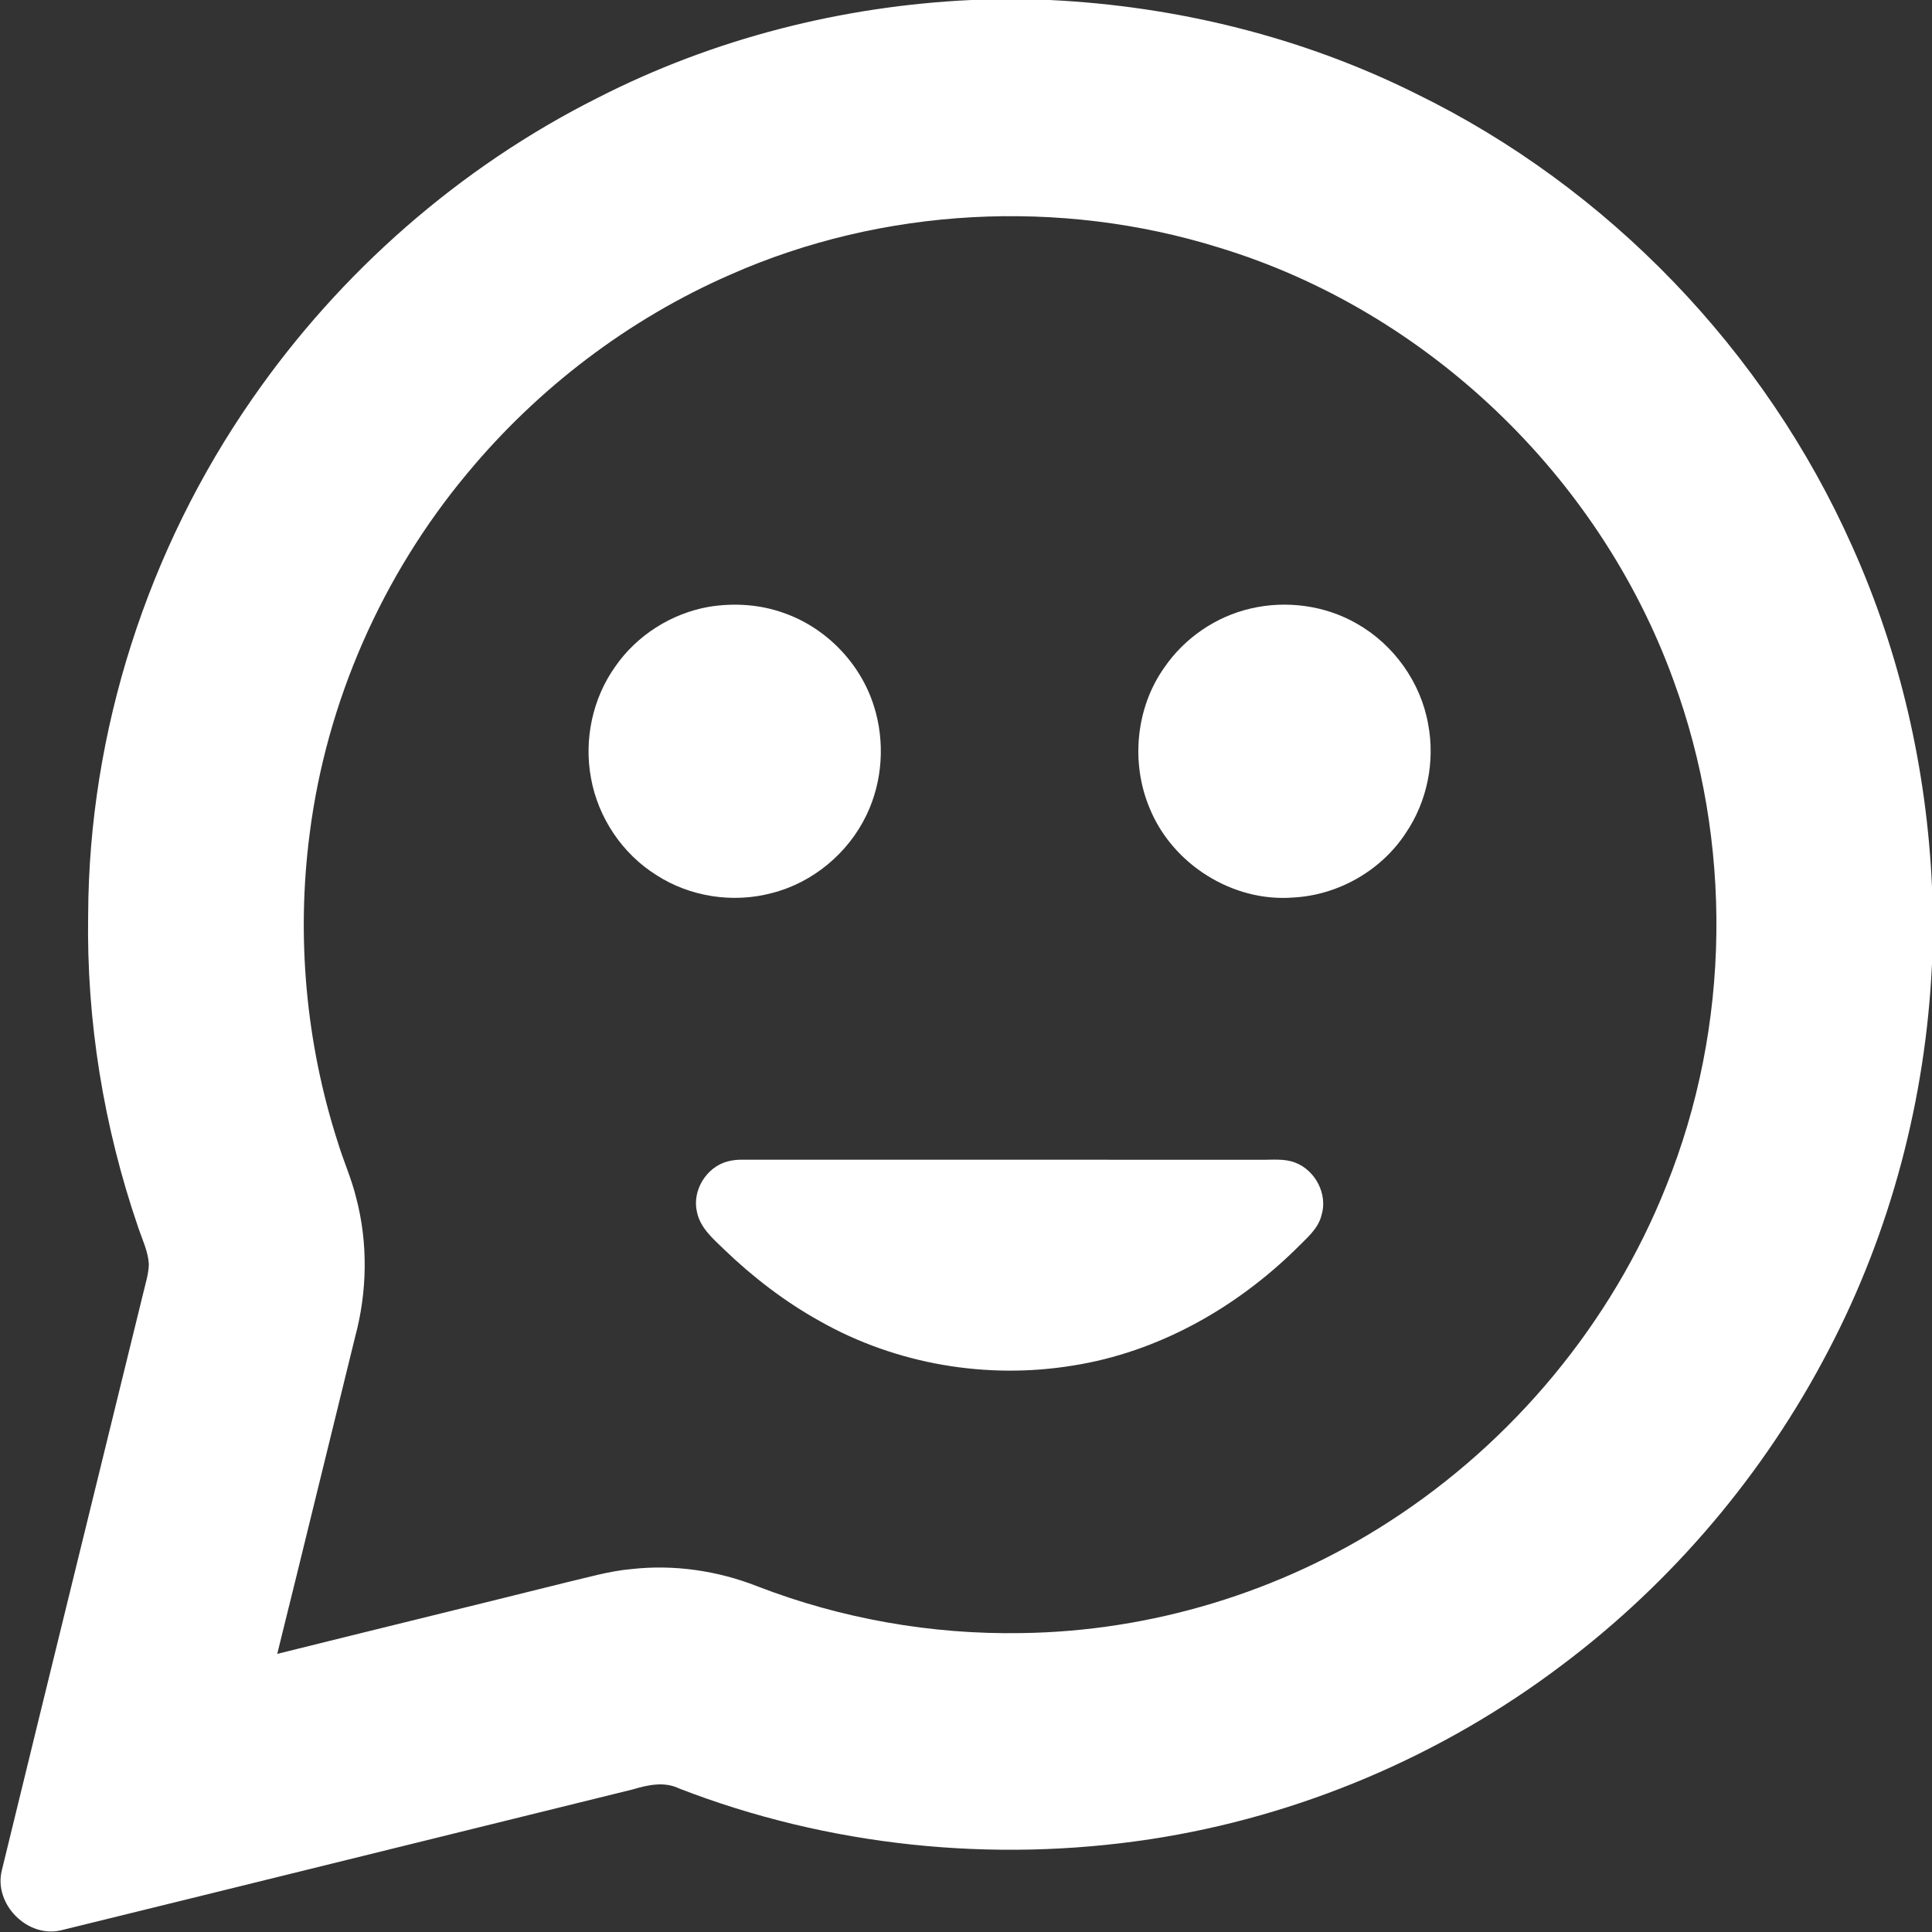
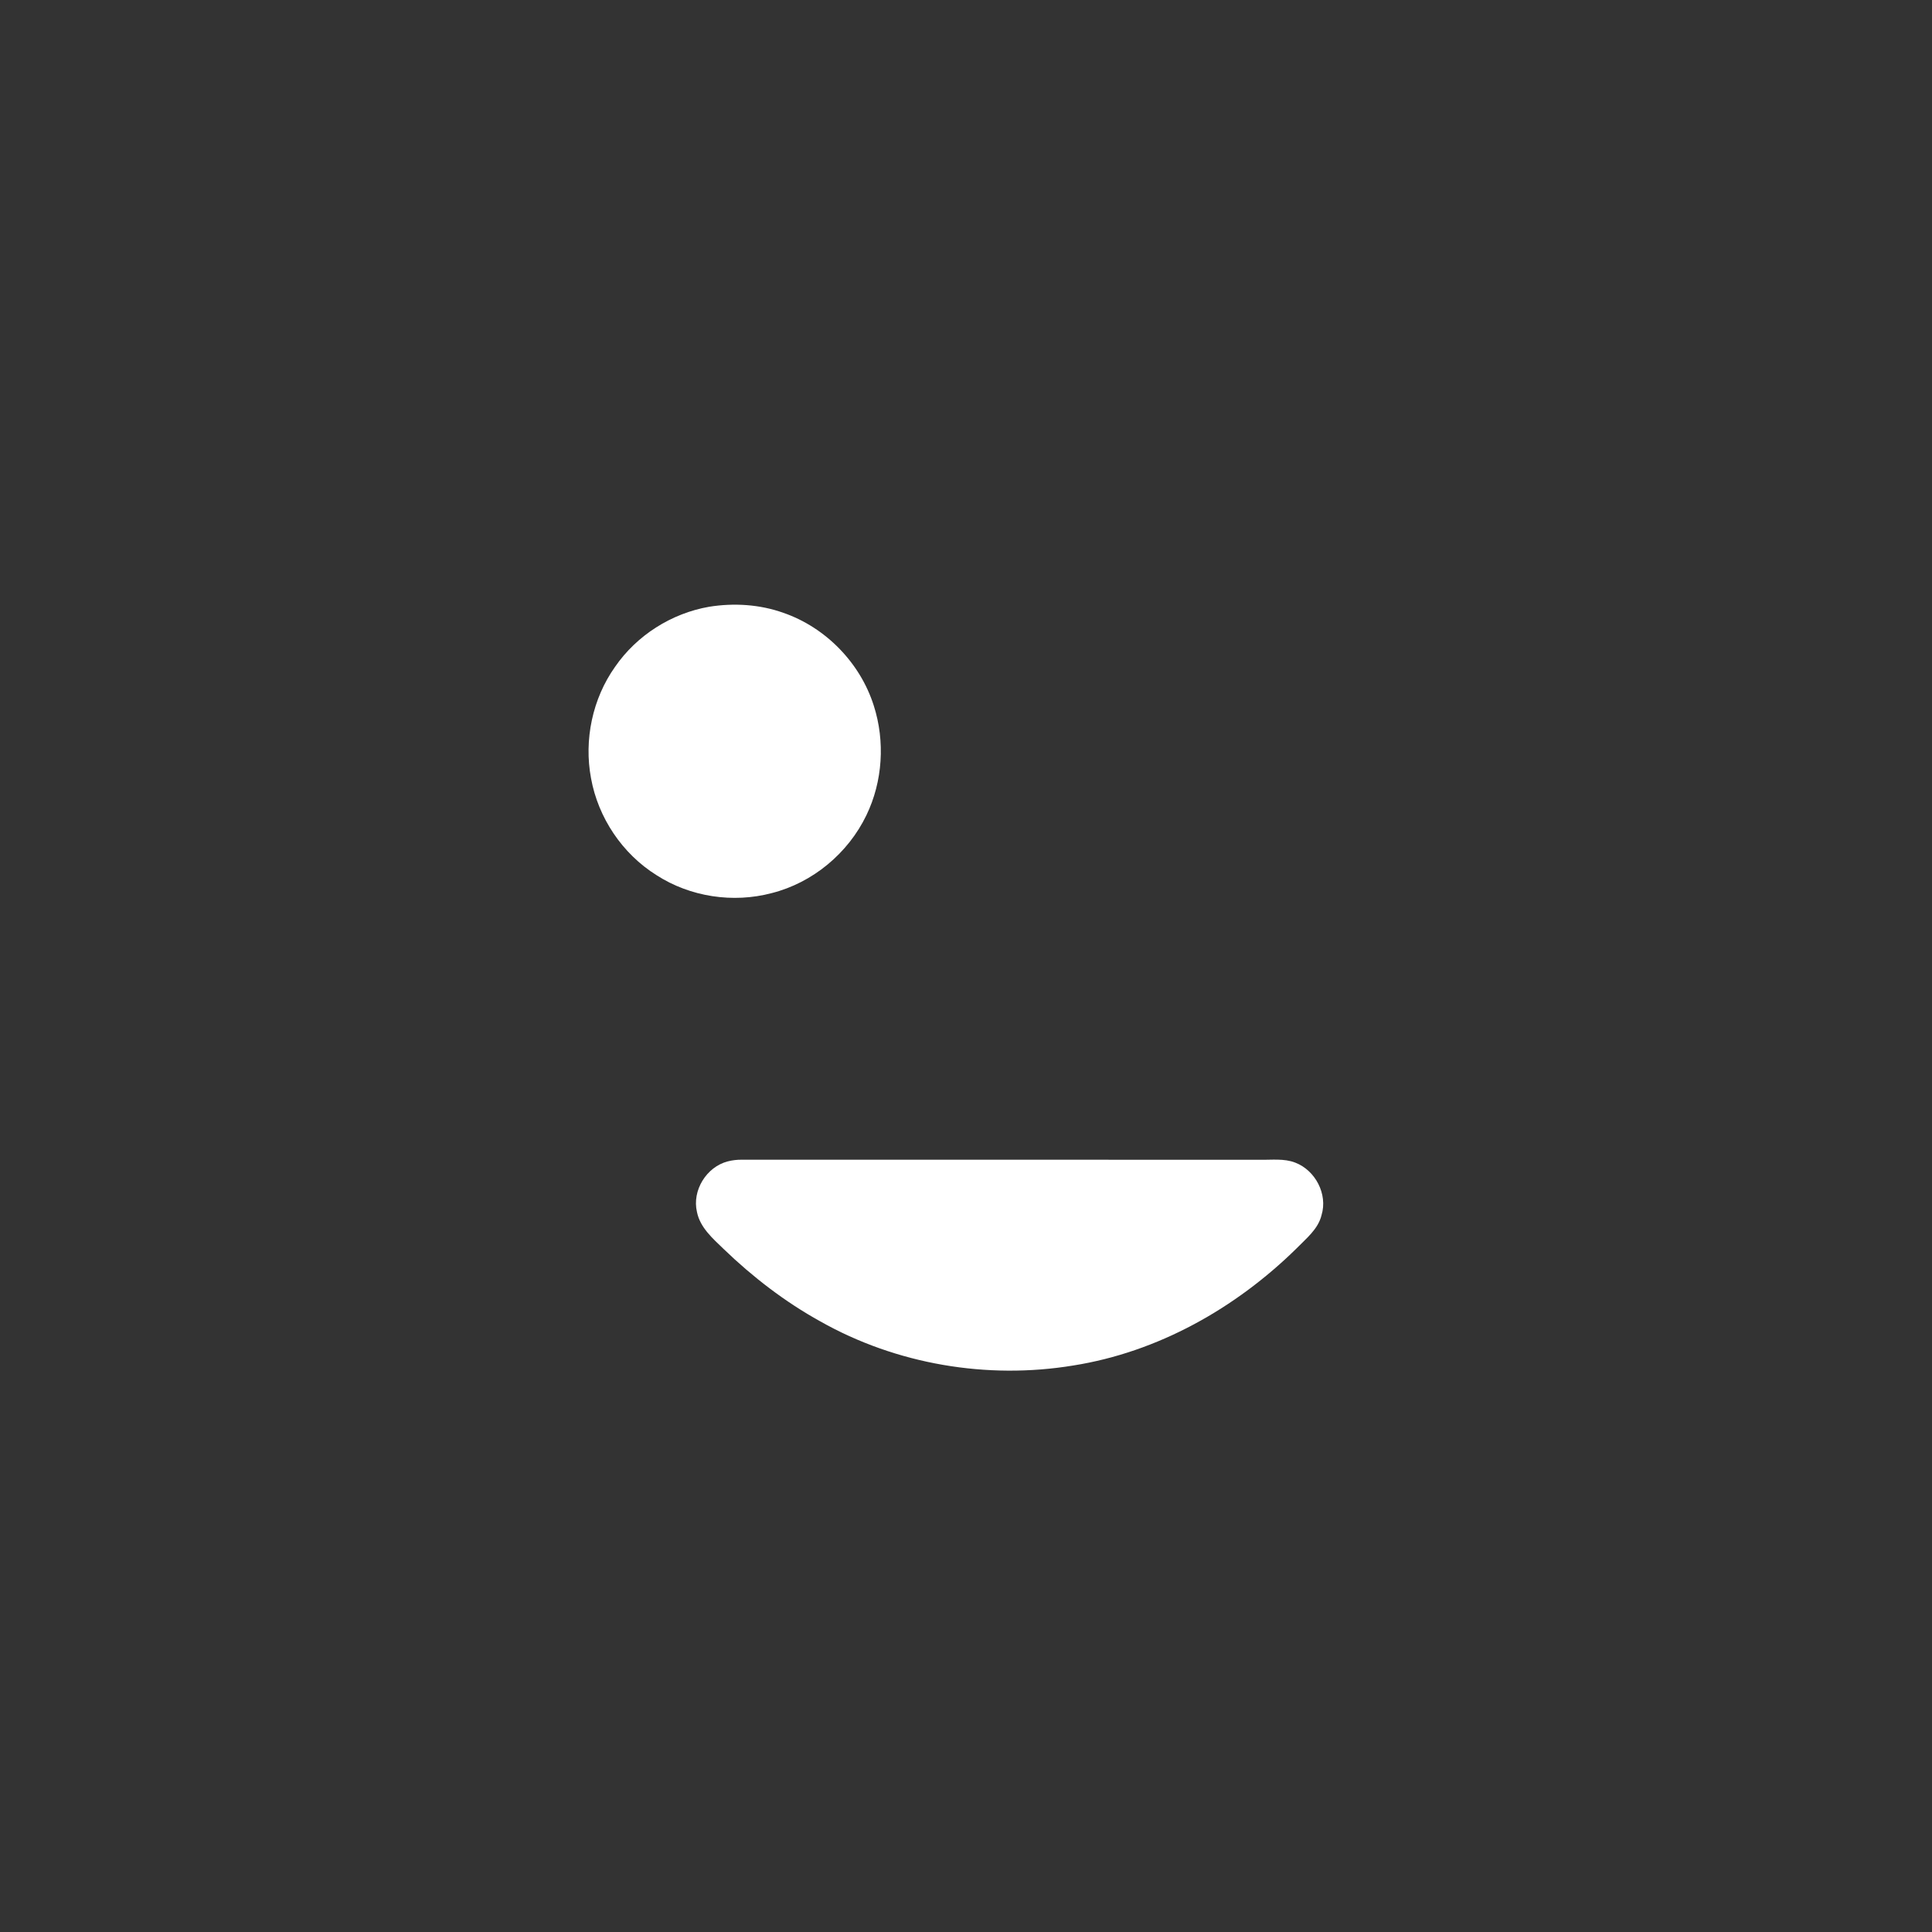
<svg xmlns="http://www.w3.org/2000/svg" width="526pt" height="526pt" viewBox="0 0 526 526" version="1.1">
  <rect x="0" y="0" width="526" height="526" fill="#333333" stroke="none" />
  <g id="#ffffffff">
-     <path fill="#ffffff" opacity="1.00" d=" M 264.45 0.00 L 285.77 0.00 C 320.29 1.65 354.57 10.07 385.54 25.51 C 437.85 51.05 480.57 95.50 504.24 148.67 C 517.36 177.83 524.57 209.52 526.00 241.43 L 526.00 262.42 C 524.30 299.00 514.81 335.25 497.79 367.70 C 480.40 401.13 455.47 430.62 425.35 453.26 C 392.64 478.02 353.74 494.57 313.16 500.74 C 270.18 507.27 225.48 502.66 184.91 486.93 C 180.85 484.96 176.37 485.96 172.27 487.18 C 120.47 499.93 68.70 512.76 16.89 525.47 C 7.61 527.91 -1.84 518.44 0.51 509.16 C 13.28 456.72 26.21 404.31 39.04 351.88 C 39.64 349.32 40.49 346.76 40.52 344.11 C 40.30 340.61 38.71 337.42 37.62 334.15 C 28.24 306.84 23.51 277.91 24.00 249.03 C 24.20 199.13 40.20 149.53 68.67 108.59 C 92.60 74.05 125.18 45.48 162.76 26.62 C 194.21 10.54 229.19 1.64 264.45 0.00 M 198.84 74.77 C 171.13 86.88 146.42 105.69 127.14 128.97 C 104.02 156.70 88.89 191.06 84.32 226.89 C 80.65 255.00 83.26 283.91 91.94 310.90 C 93.47 315.97 95.68 320.82 96.94 325.98 C 100.24 338.41 100.00 351.68 96.66 364.08 C 89.57 392.80 82.61 421.56 75.48 450.28 C 101.63 443.77 127.81 437.40 153.95 430.88 C 159.90 429.50 165.80 427.73 171.91 427.19 C 183.49 425.89 195.36 427.62 206.19 431.88 C 229.02 440.71 253.60 445.04 278.06 444.62 C 313.40 444.16 348.53 433.50 378.19 414.29 C 411.93 392.55 438.81 360.23 453.64 322.90 C 471.26 279.28 471.79 229.18 455.56 185.07 C 435.42 129.60 388.42 84.60 331.90 67.41 C 288.56 53.91 240.40 56.40 198.84 74.77 Z" />
    <path fill="#ffffff" opacity="1.00" d=" M 193.04 165.20 C 199.79 164.11 206.83 164.54 213.29 166.85 C 224.82 170.83 234.21 180.49 237.89 192.11 C 241.01 201.83 240.33 212.76 235.88 221.96 C 230.90 232.30 221.27 240.33 210.12 243.15 C 199.58 245.95 187.91 244.19 178.74 238.27 C 169.45 232.47 162.85 222.64 160.91 211.88 C 158.95 201.43 161.30 190.22 167.46 181.54 C 173.36 172.97 182.80 166.99 193.04 165.20 Z" />
-     <path fill="#ffffff" opacity="1.00" d=" M 340.51 165.67 C 350.19 163.41 360.73 164.81 369.37 169.77 C 379.43 175.46 386.80 185.73 388.82 197.13 C 390.75 207.29 388.58 218.19 382.76 226.76 C 376.06 237.04 364.29 243.73 352.05 244.36 C 335.59 245.64 319.20 235.29 313.00 220.05 C 307.81 207.71 309.21 192.70 316.99 181.74 C 322.48 173.72 331.03 167.85 340.51 165.67 Z" />
    <path fill="#ffffff" opacity="1.00" d=" M 198.12 316.20 C 199.39 315.87 200.69 315.72 202.01 315.74 C 249.01 315.76 296.02 315.74 343.02 315.75 C 346.23 315.83 349.56 315.34 352.63 316.53 C 358.13 318.63 361.53 325.13 359.80 330.82 C 358.86 334.69 355.58 337.21 352.95 339.93 C 336.41 356.18 315.23 368.13 292.18 371.77 C 268.74 375.63 244.03 371.45 223.32 359.75 C 213.71 354.43 204.94 347.68 197.04 340.07 C 194.06 337.19 190.60 334.22 189.75 329.96 C 188.38 324.12 192.32 317.71 198.12 316.20 Z" />
  </g>
</svg>